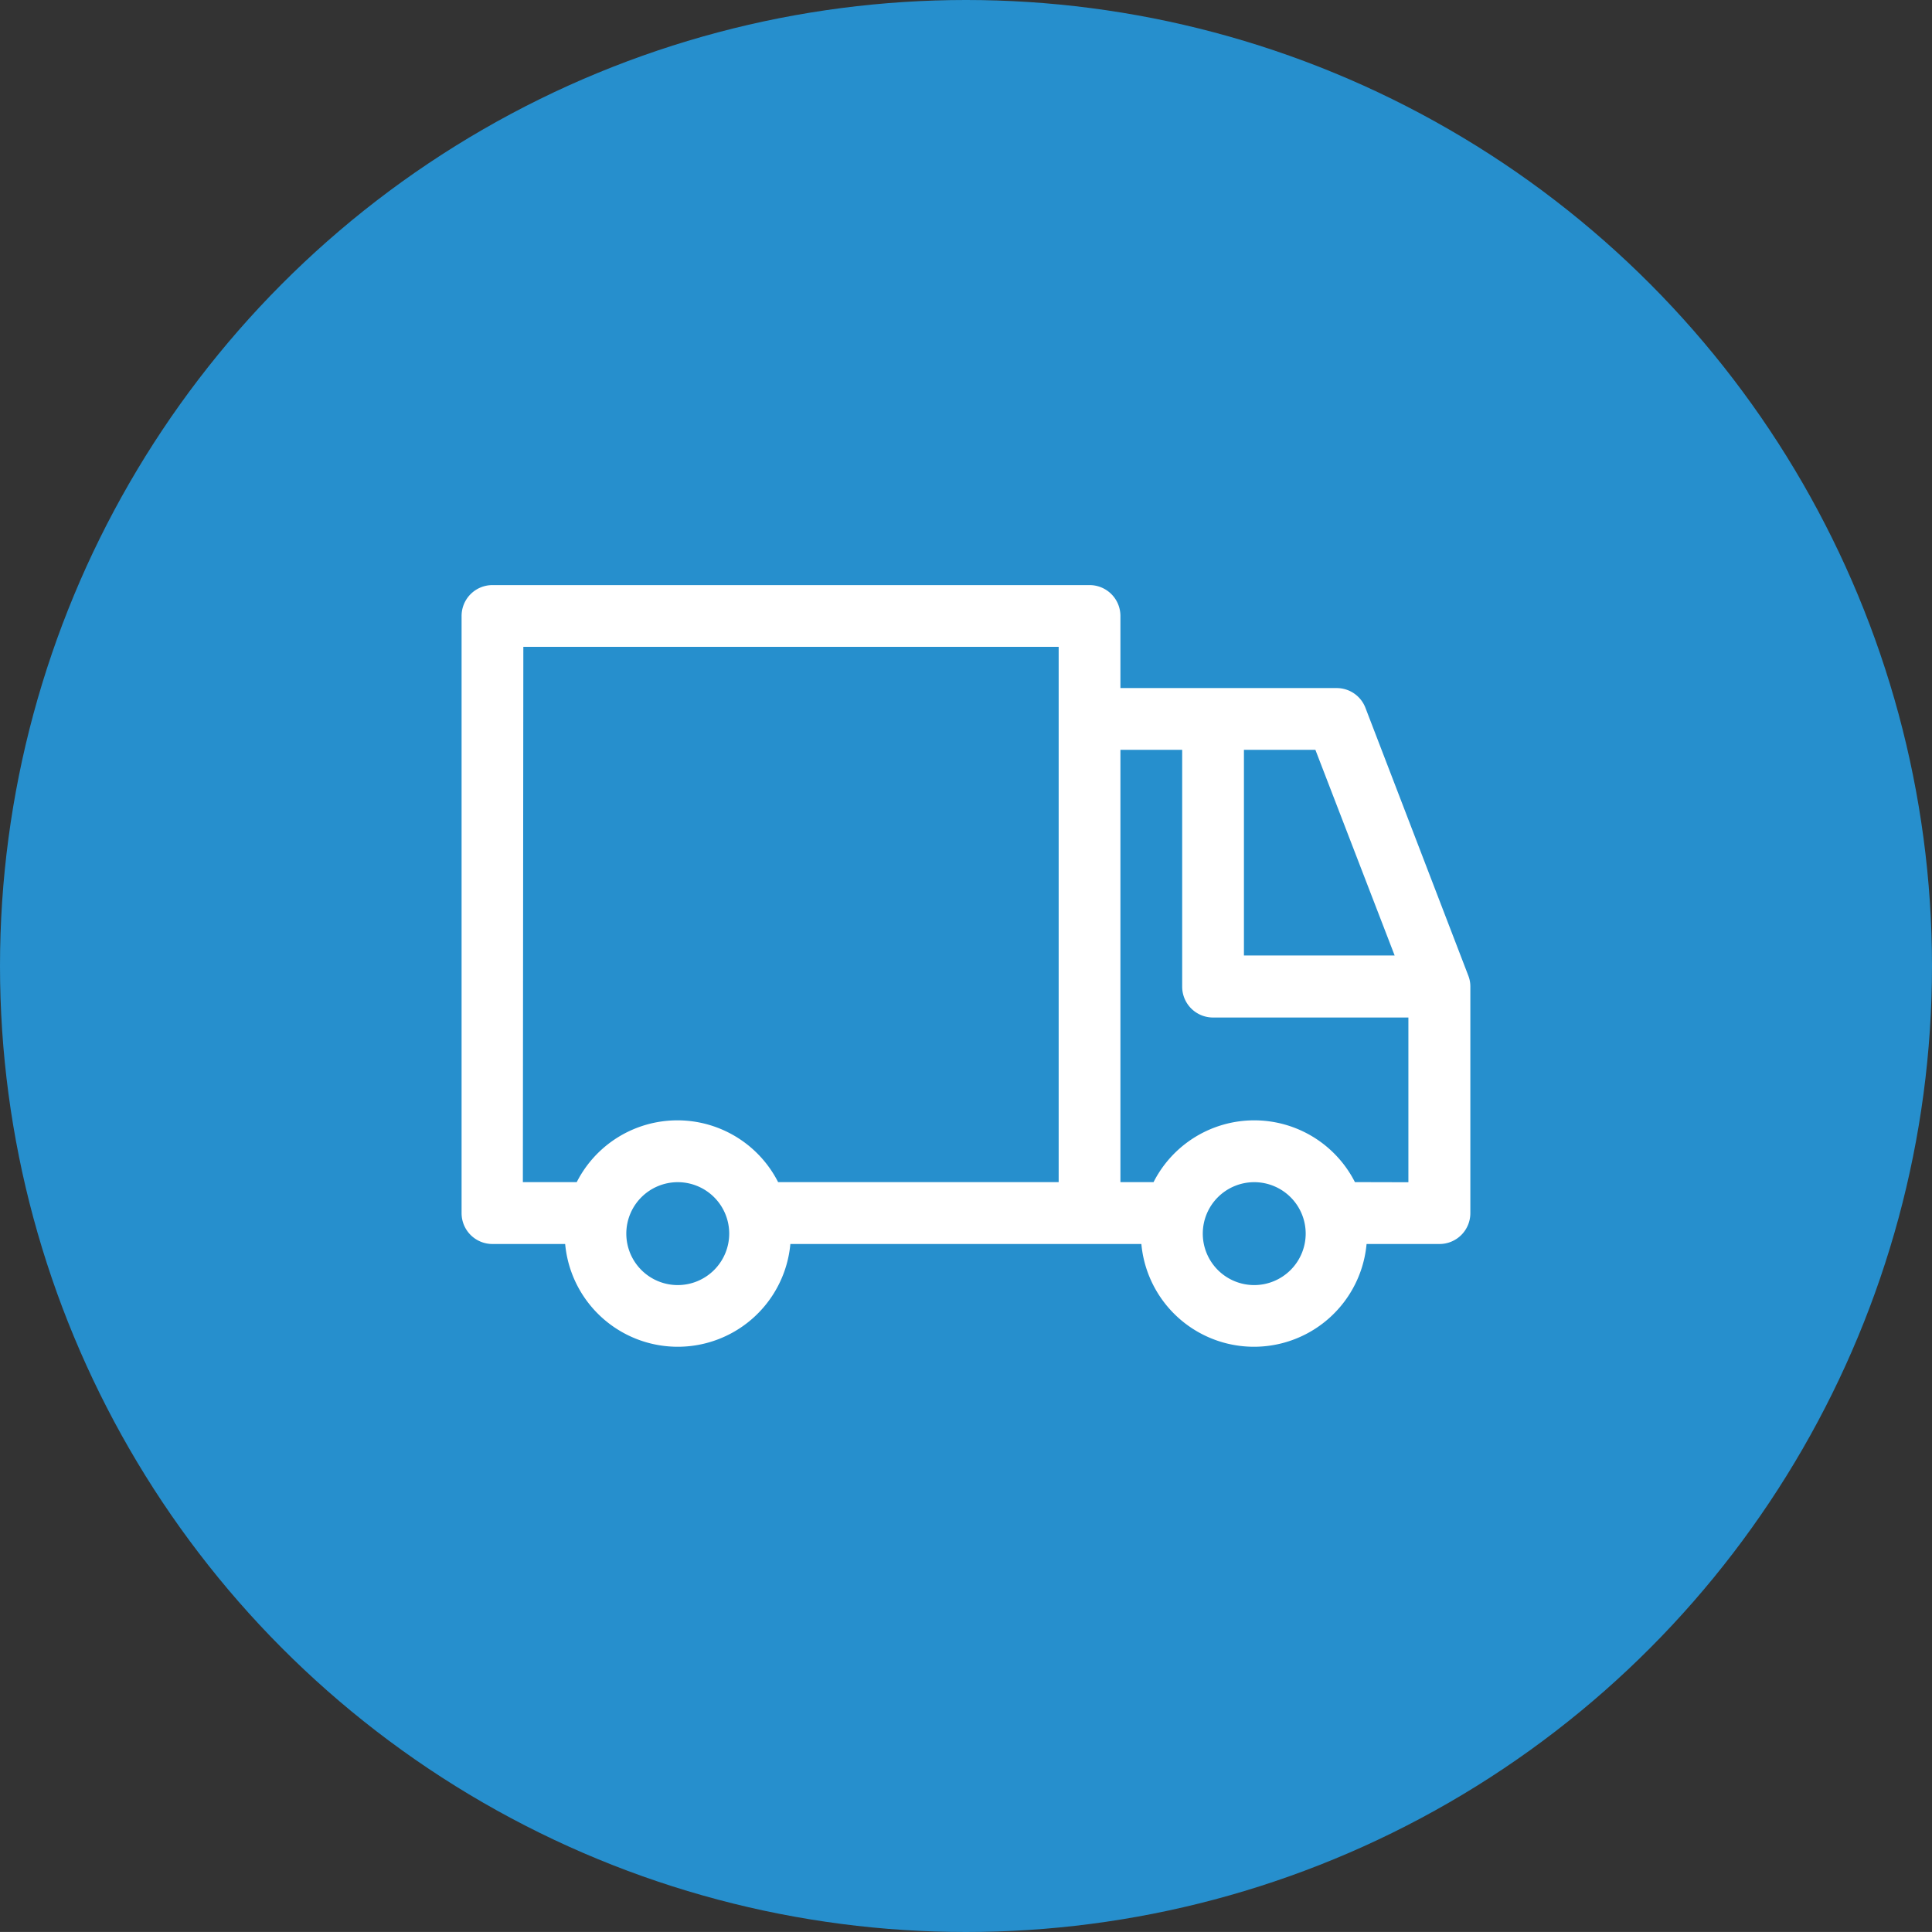
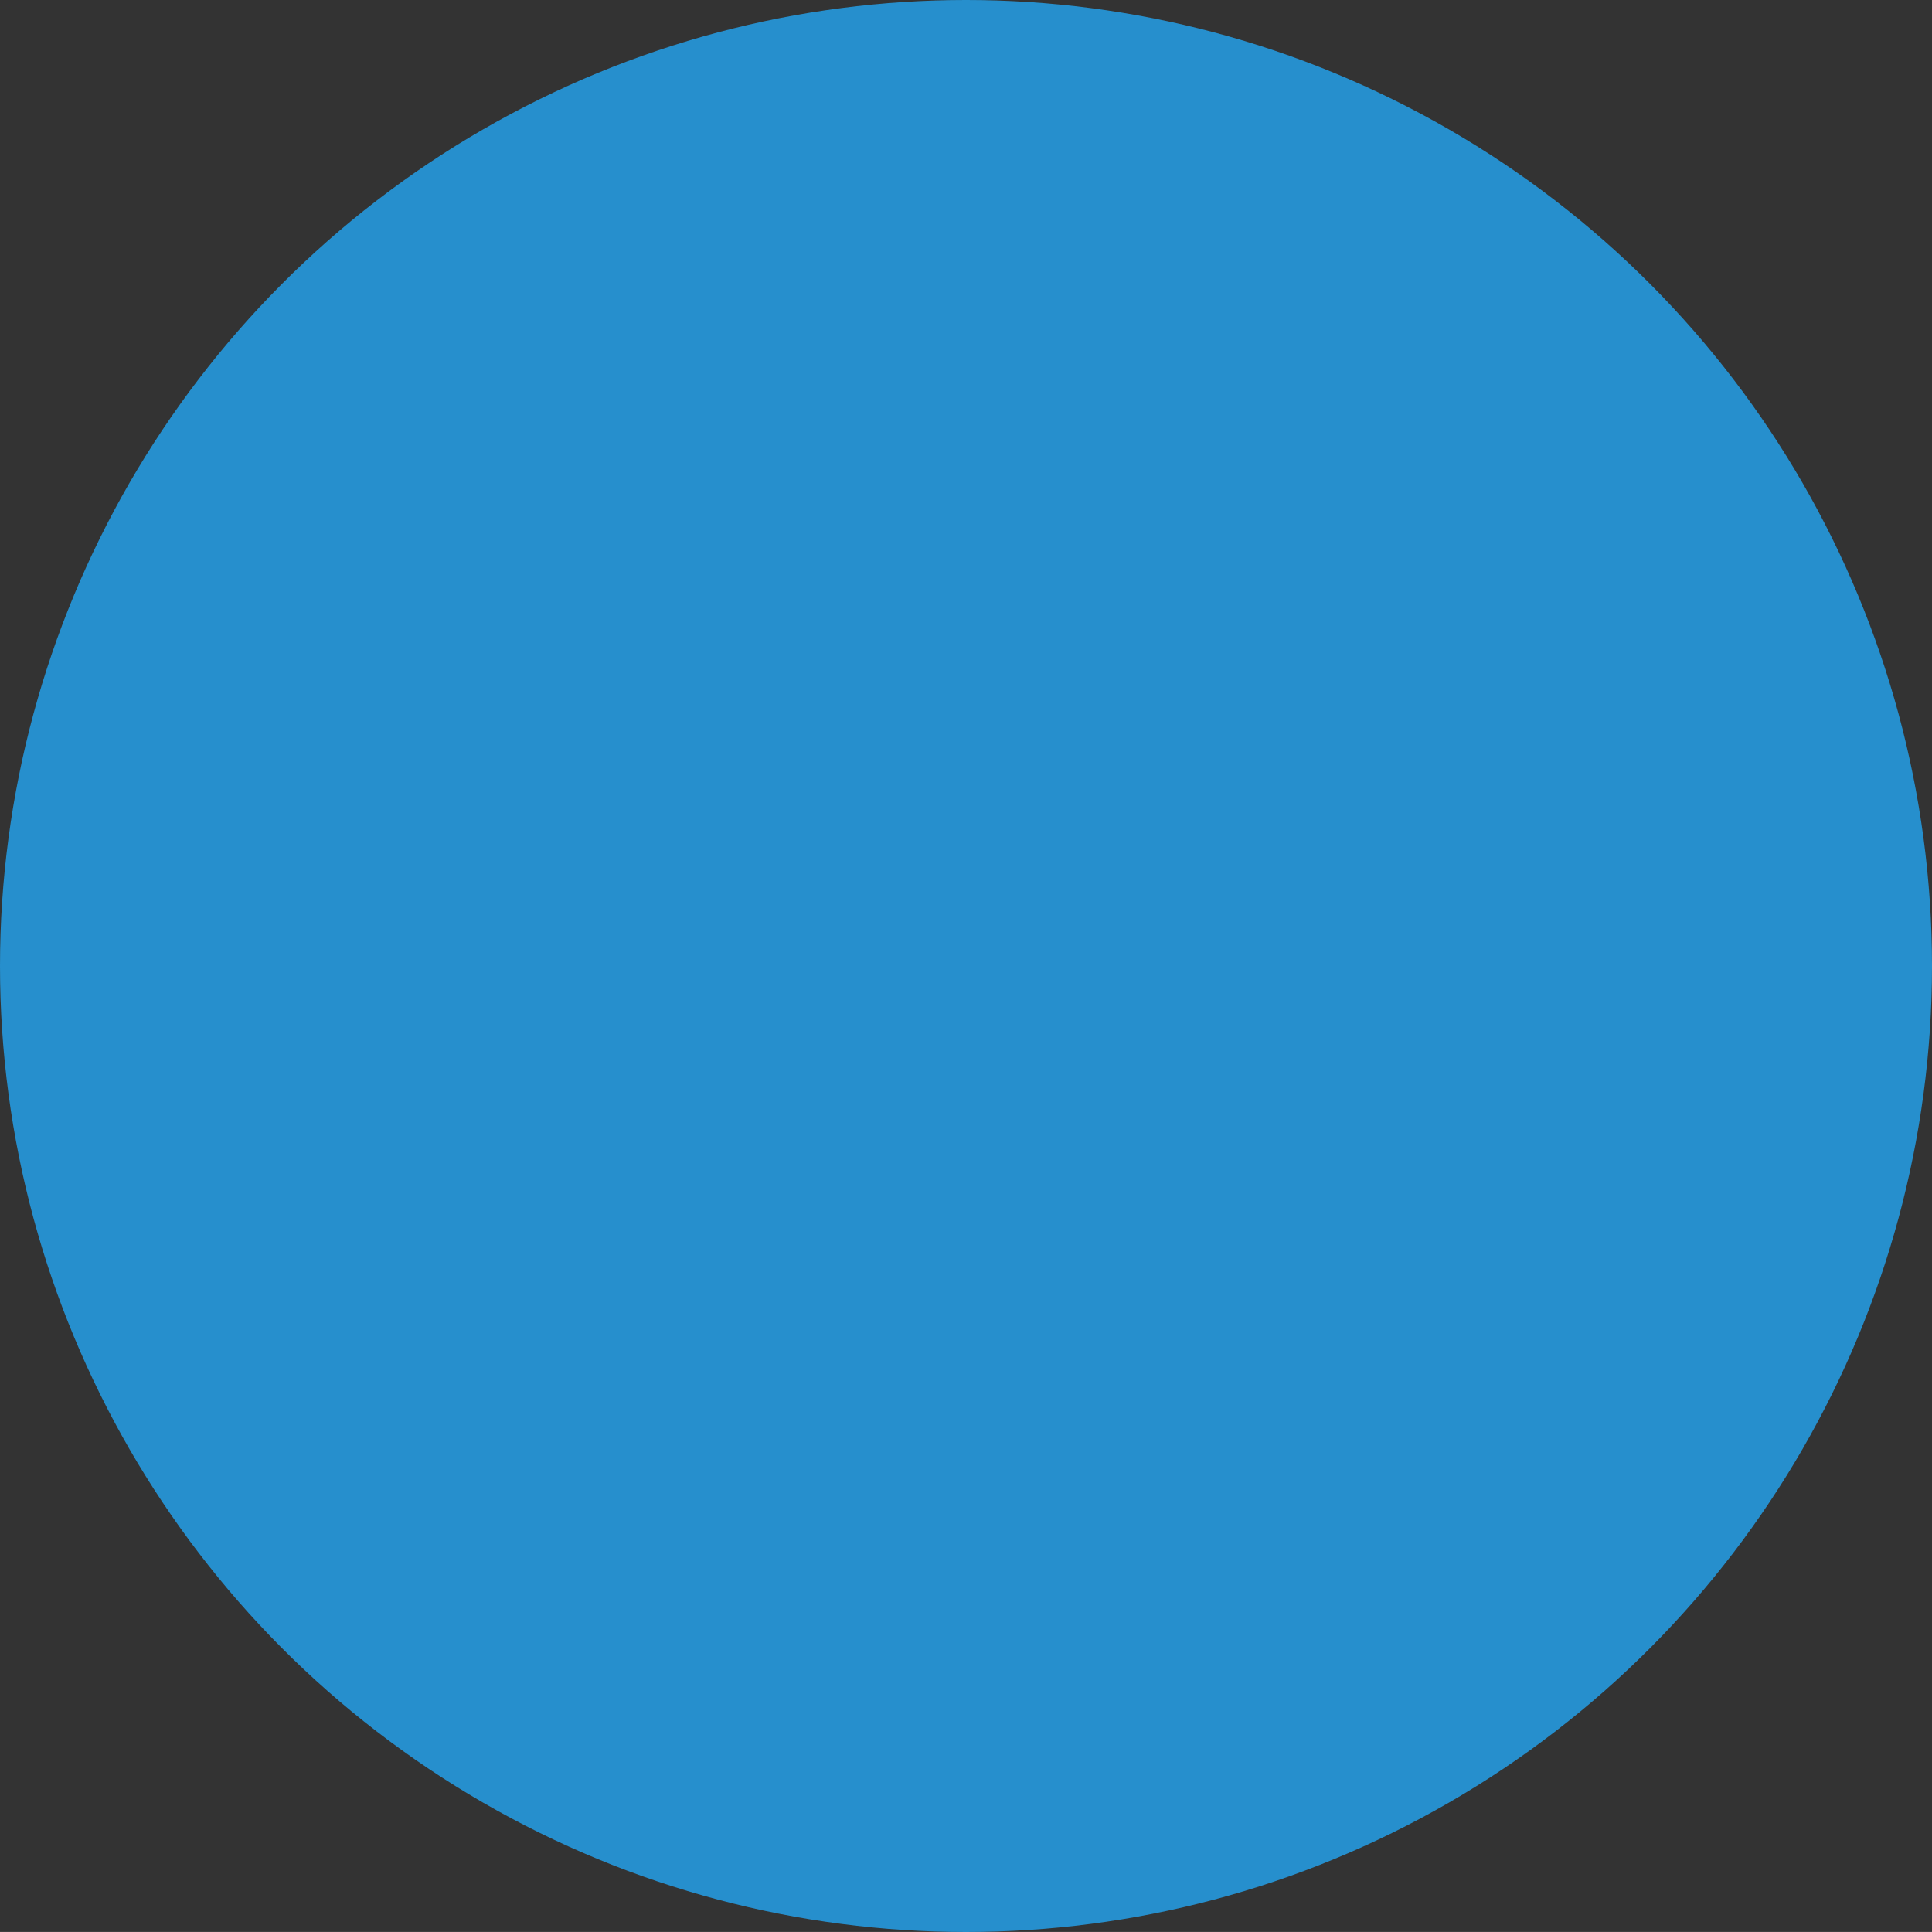
<svg xmlns="http://www.w3.org/2000/svg" width="28.688" height="28.687" viewBox="0 0 28.688 28.687">
  <rect x="0" y="0" width="28.688" height="28.687" fill="#333333" stroke="none" />
  <g id="Group_509" data-name="Group 509" transform="translate(10866.5 -1238.635)">
    <g id="Group_507" data-name="Group 507">
      <g id="checked" transform="translate(-10866.5 1238.635)">
        <circle id="Ellipse_39" data-name="Ellipse 39" cx="14.344" cy="14.344" r="14.344" transform="translate(0 0)" fill="#268fcd" />
      </g>
    </g>
    <g id="Group_508" data-name="Group 508">
-       <path id="truck" d="M15.449,12.3,13.921,8.322a.457.457,0,0,0-.428-.293h-3.21V6.959A.458.458,0,0,0,9.824,6.5H.959A.458.458,0,0,0,.5,6.959v8.866a.458.458,0,0,0,.459.459H2.038a1.679,1.679,0,0,0,3.344,0h5.212a1.679,1.679,0,0,0,3.344,0h1.082a.458.458,0,0,0,.459-.459V12.461A.439.439,0,0,0,15.449,12.3ZM14.355,12H12.117V8.946h1.061ZM1.417,7.417H9.366v7.948H5.2a1.677,1.677,0,0,0-2.99,0h-.8ZM3.71,16.894a.764.764,0,1,1,.764-.764A.765.765,0,0,1,3.71,16.894Zm8.56,0a.764.764,0,1,1,.764-.764A.765.765,0,0,1,12.27,16.894Zm1.495-1.529a1.677,1.677,0,0,0-2.99,0h-.492V8.946H11.2v3.516a.458.458,0,0,0,.459.459h2.9v2.446Z" transform="translate(-10860.146 1240.823)" fill="#fff" />
-     </g>
+       </g>
  </g>
</svg>